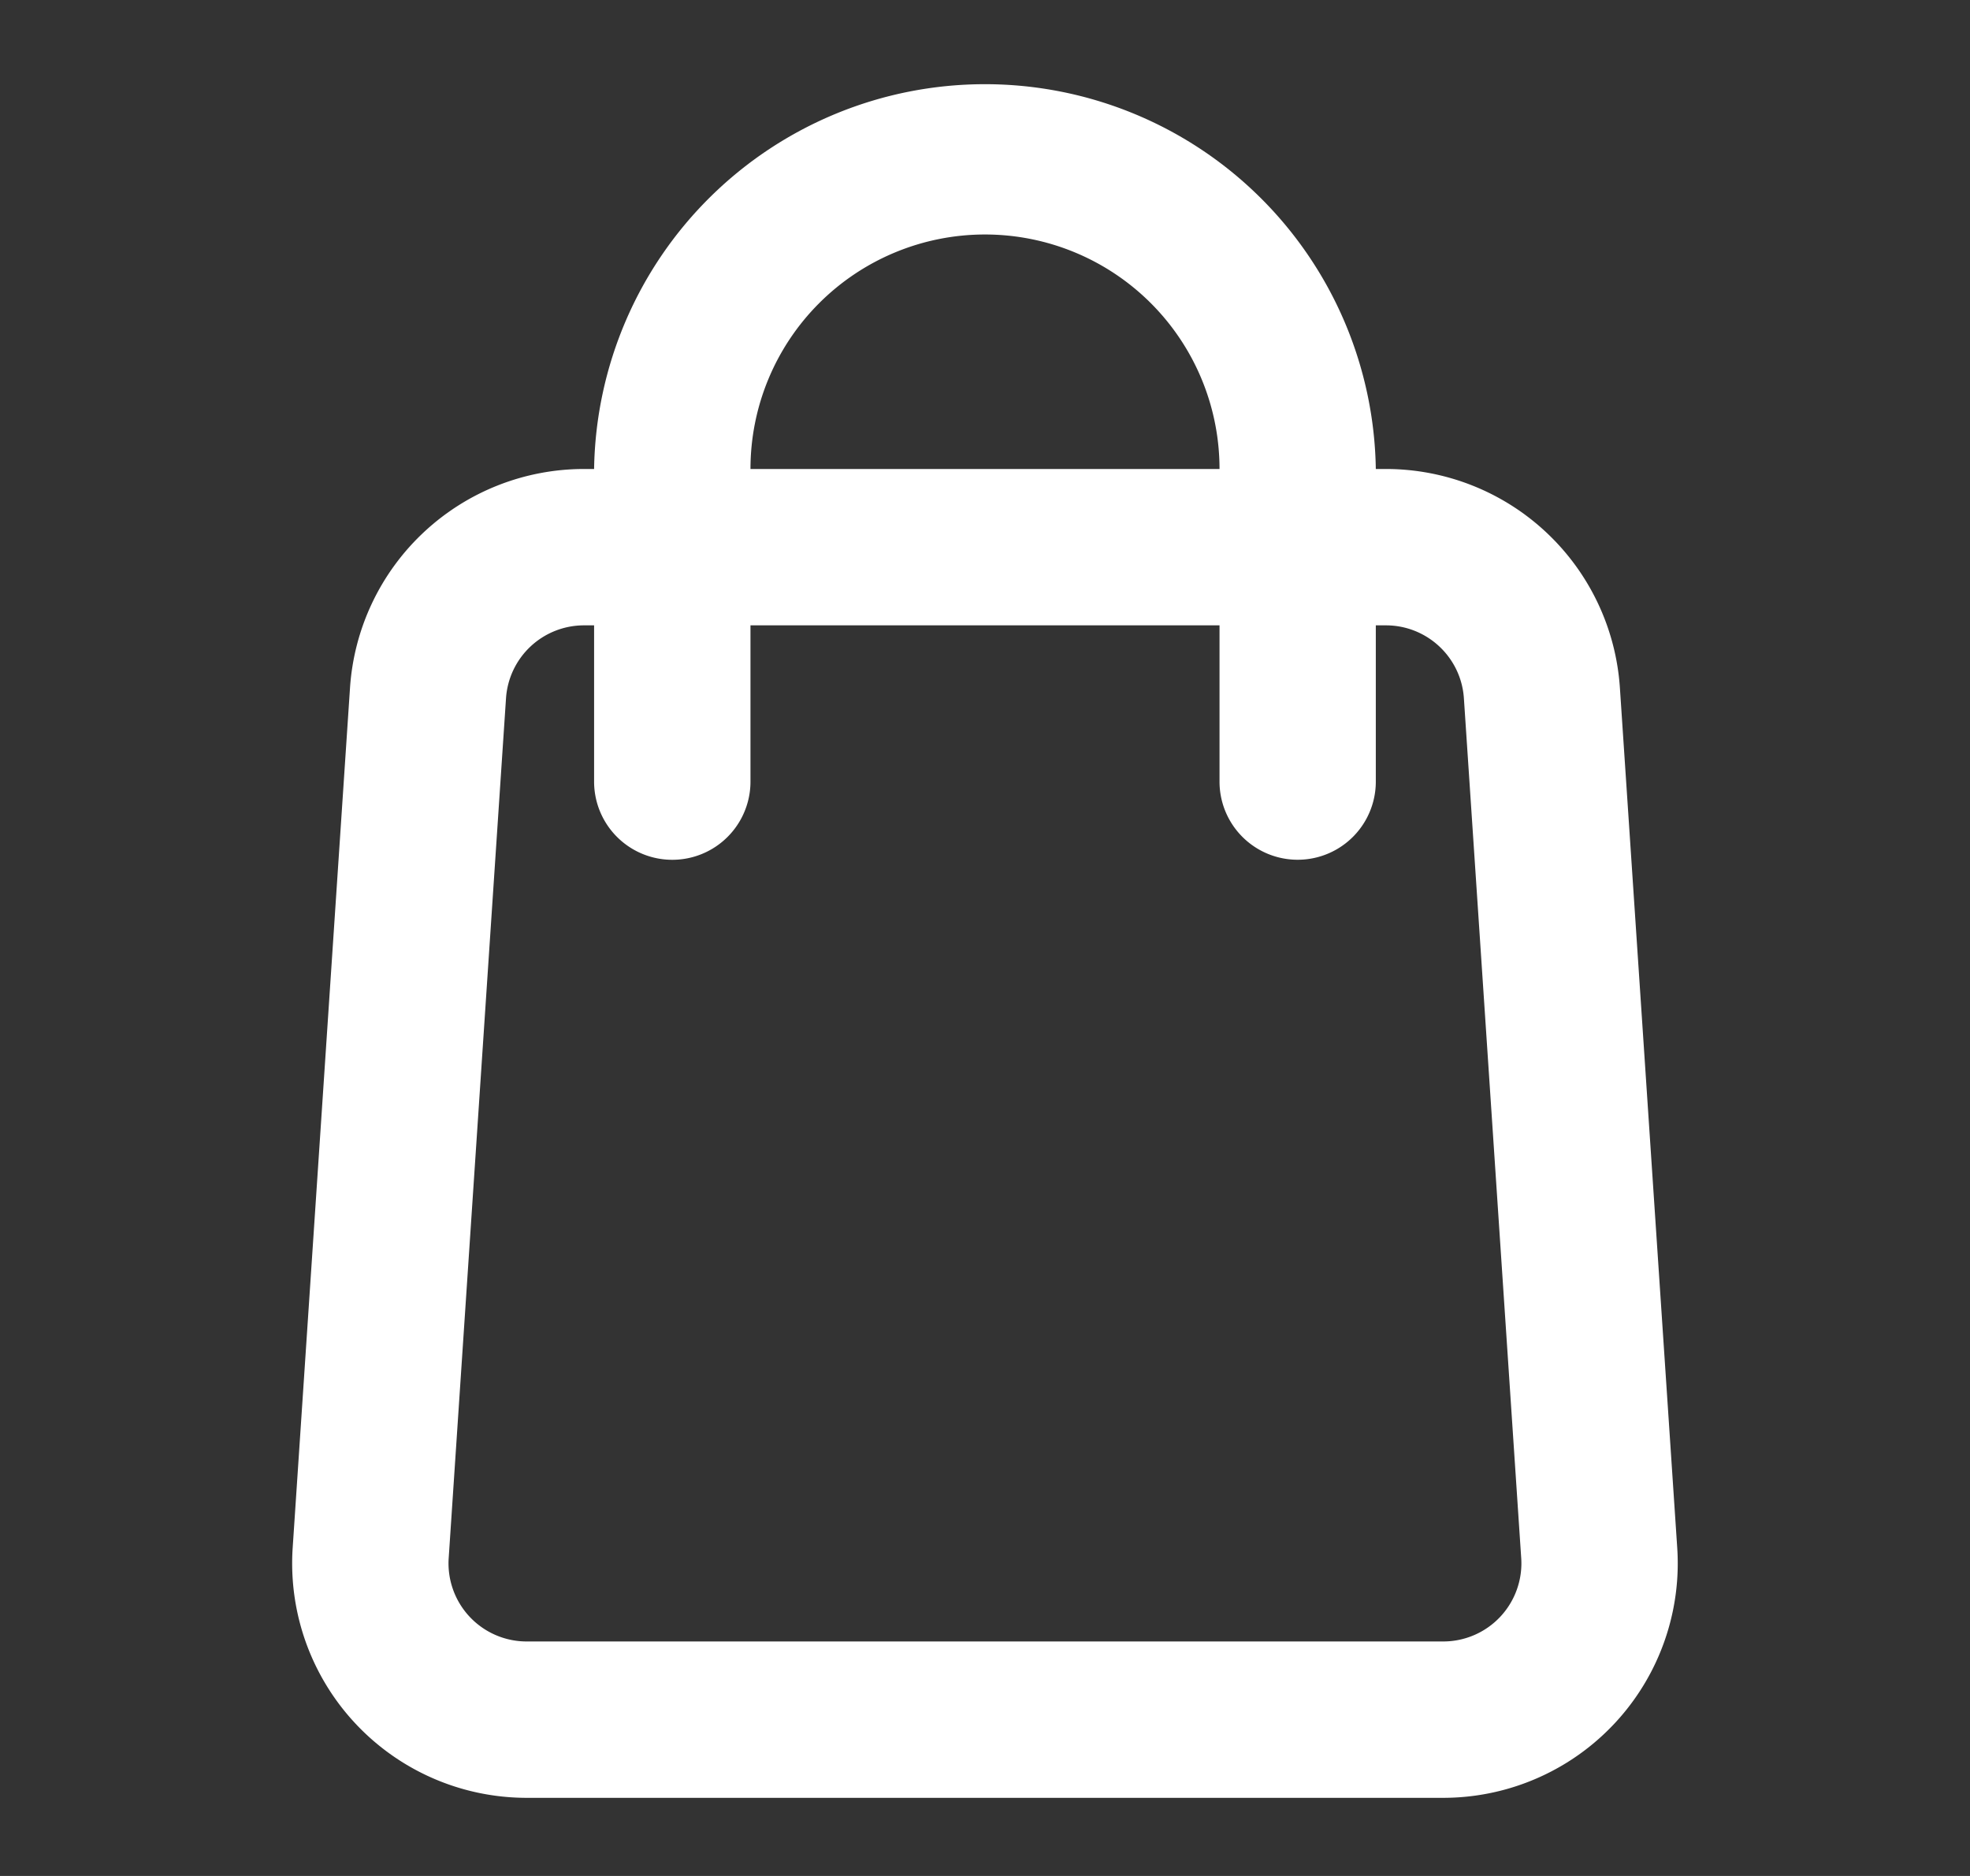
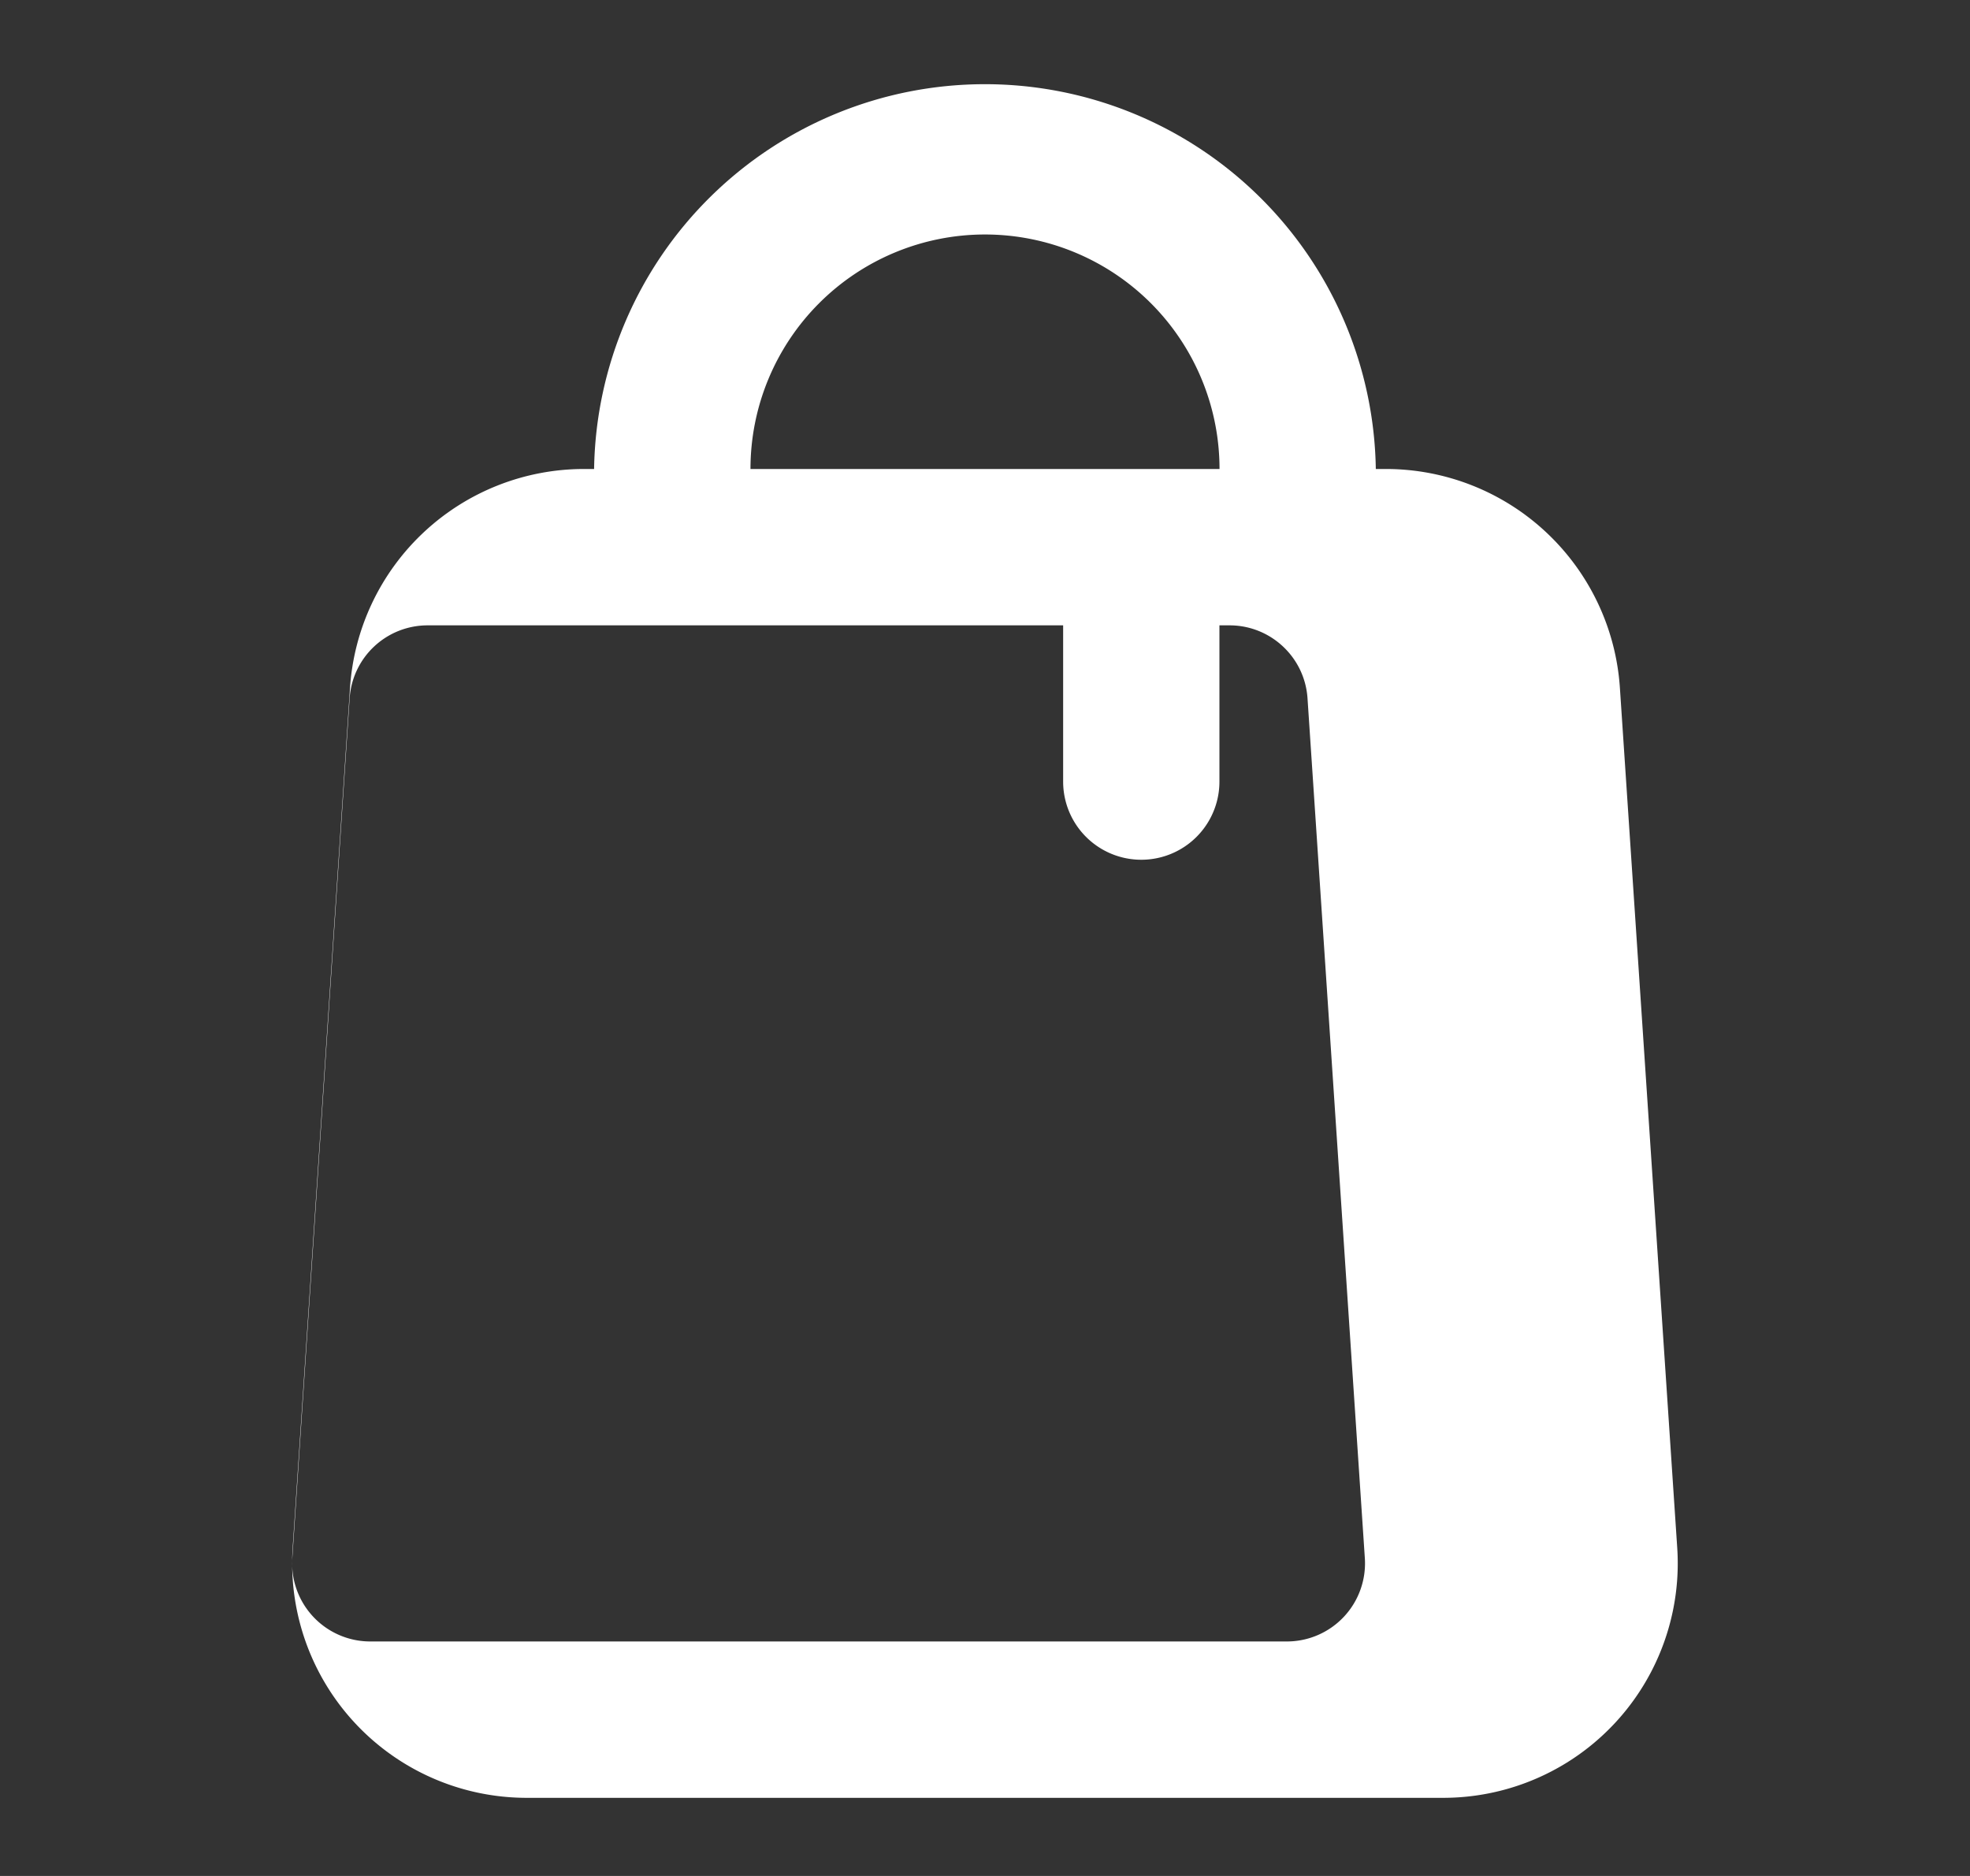
<svg xmlns="http://www.w3.org/2000/svg" width="21" height="20" viewBox="0 0 21 20" fill="none">
  <rect x="0" y="0" width="21" height="20" fill="#333333" stroke="none" />
-   <path fill-rule="evenodd" clip-rule="evenodd" d="M6.333 5a4.167 4.167 0 0 1 8.333 0h.108a2.5 2.5 0 0 1 2.494 2.334l.611 9.166a2.5 2.5 0 0 1-2.494 2.667h-9.77A2.5 2.5 0 0 1 3.12 16.5l.611-9.166A2.5 2.5 0 0 1 6.225 5h.108zM8 5a2.5 2.5 0 0 1 5 0H8zM6.333 6.667v1.666a.833.833 0 0 0 1.667 0V6.667h5v1.666a.833.833 0 1 0 1.666 0V6.667h.108c.438 0 .802.34.831.778l.611 9.166a.833.833 0 0 1-.831.889h-9.77a.833.833 0 0 1-.832-.889l.611-9.166a.833.833 0 0 1 .831-.778h.108z" fill="#fff" />
+   <path fill-rule="evenodd" clip-rule="evenodd" d="M6.333 5a4.167 4.167 0 0 1 8.333 0h.108a2.5 2.5 0 0 1 2.494 2.334l.611 9.166a2.5 2.5 0 0 1-2.494 2.667h-9.77A2.5 2.5 0 0 1 3.12 16.5l.611-9.166A2.5 2.5 0 0 1 6.225 5h.108zM8 5a2.5 2.5 0 0 1 5 0H8zM6.333 6.667v1.666V6.667h5v1.666a.833.833 0 1 0 1.666 0V6.667h.108c.438 0 .802.34.831.778l.611 9.166a.833.833 0 0 1-.831.889h-9.77a.833.833 0 0 1-.832-.889l.611-9.166a.833.833 0 0 1 .831-.778h.108z" fill="#fff" />
</svg>